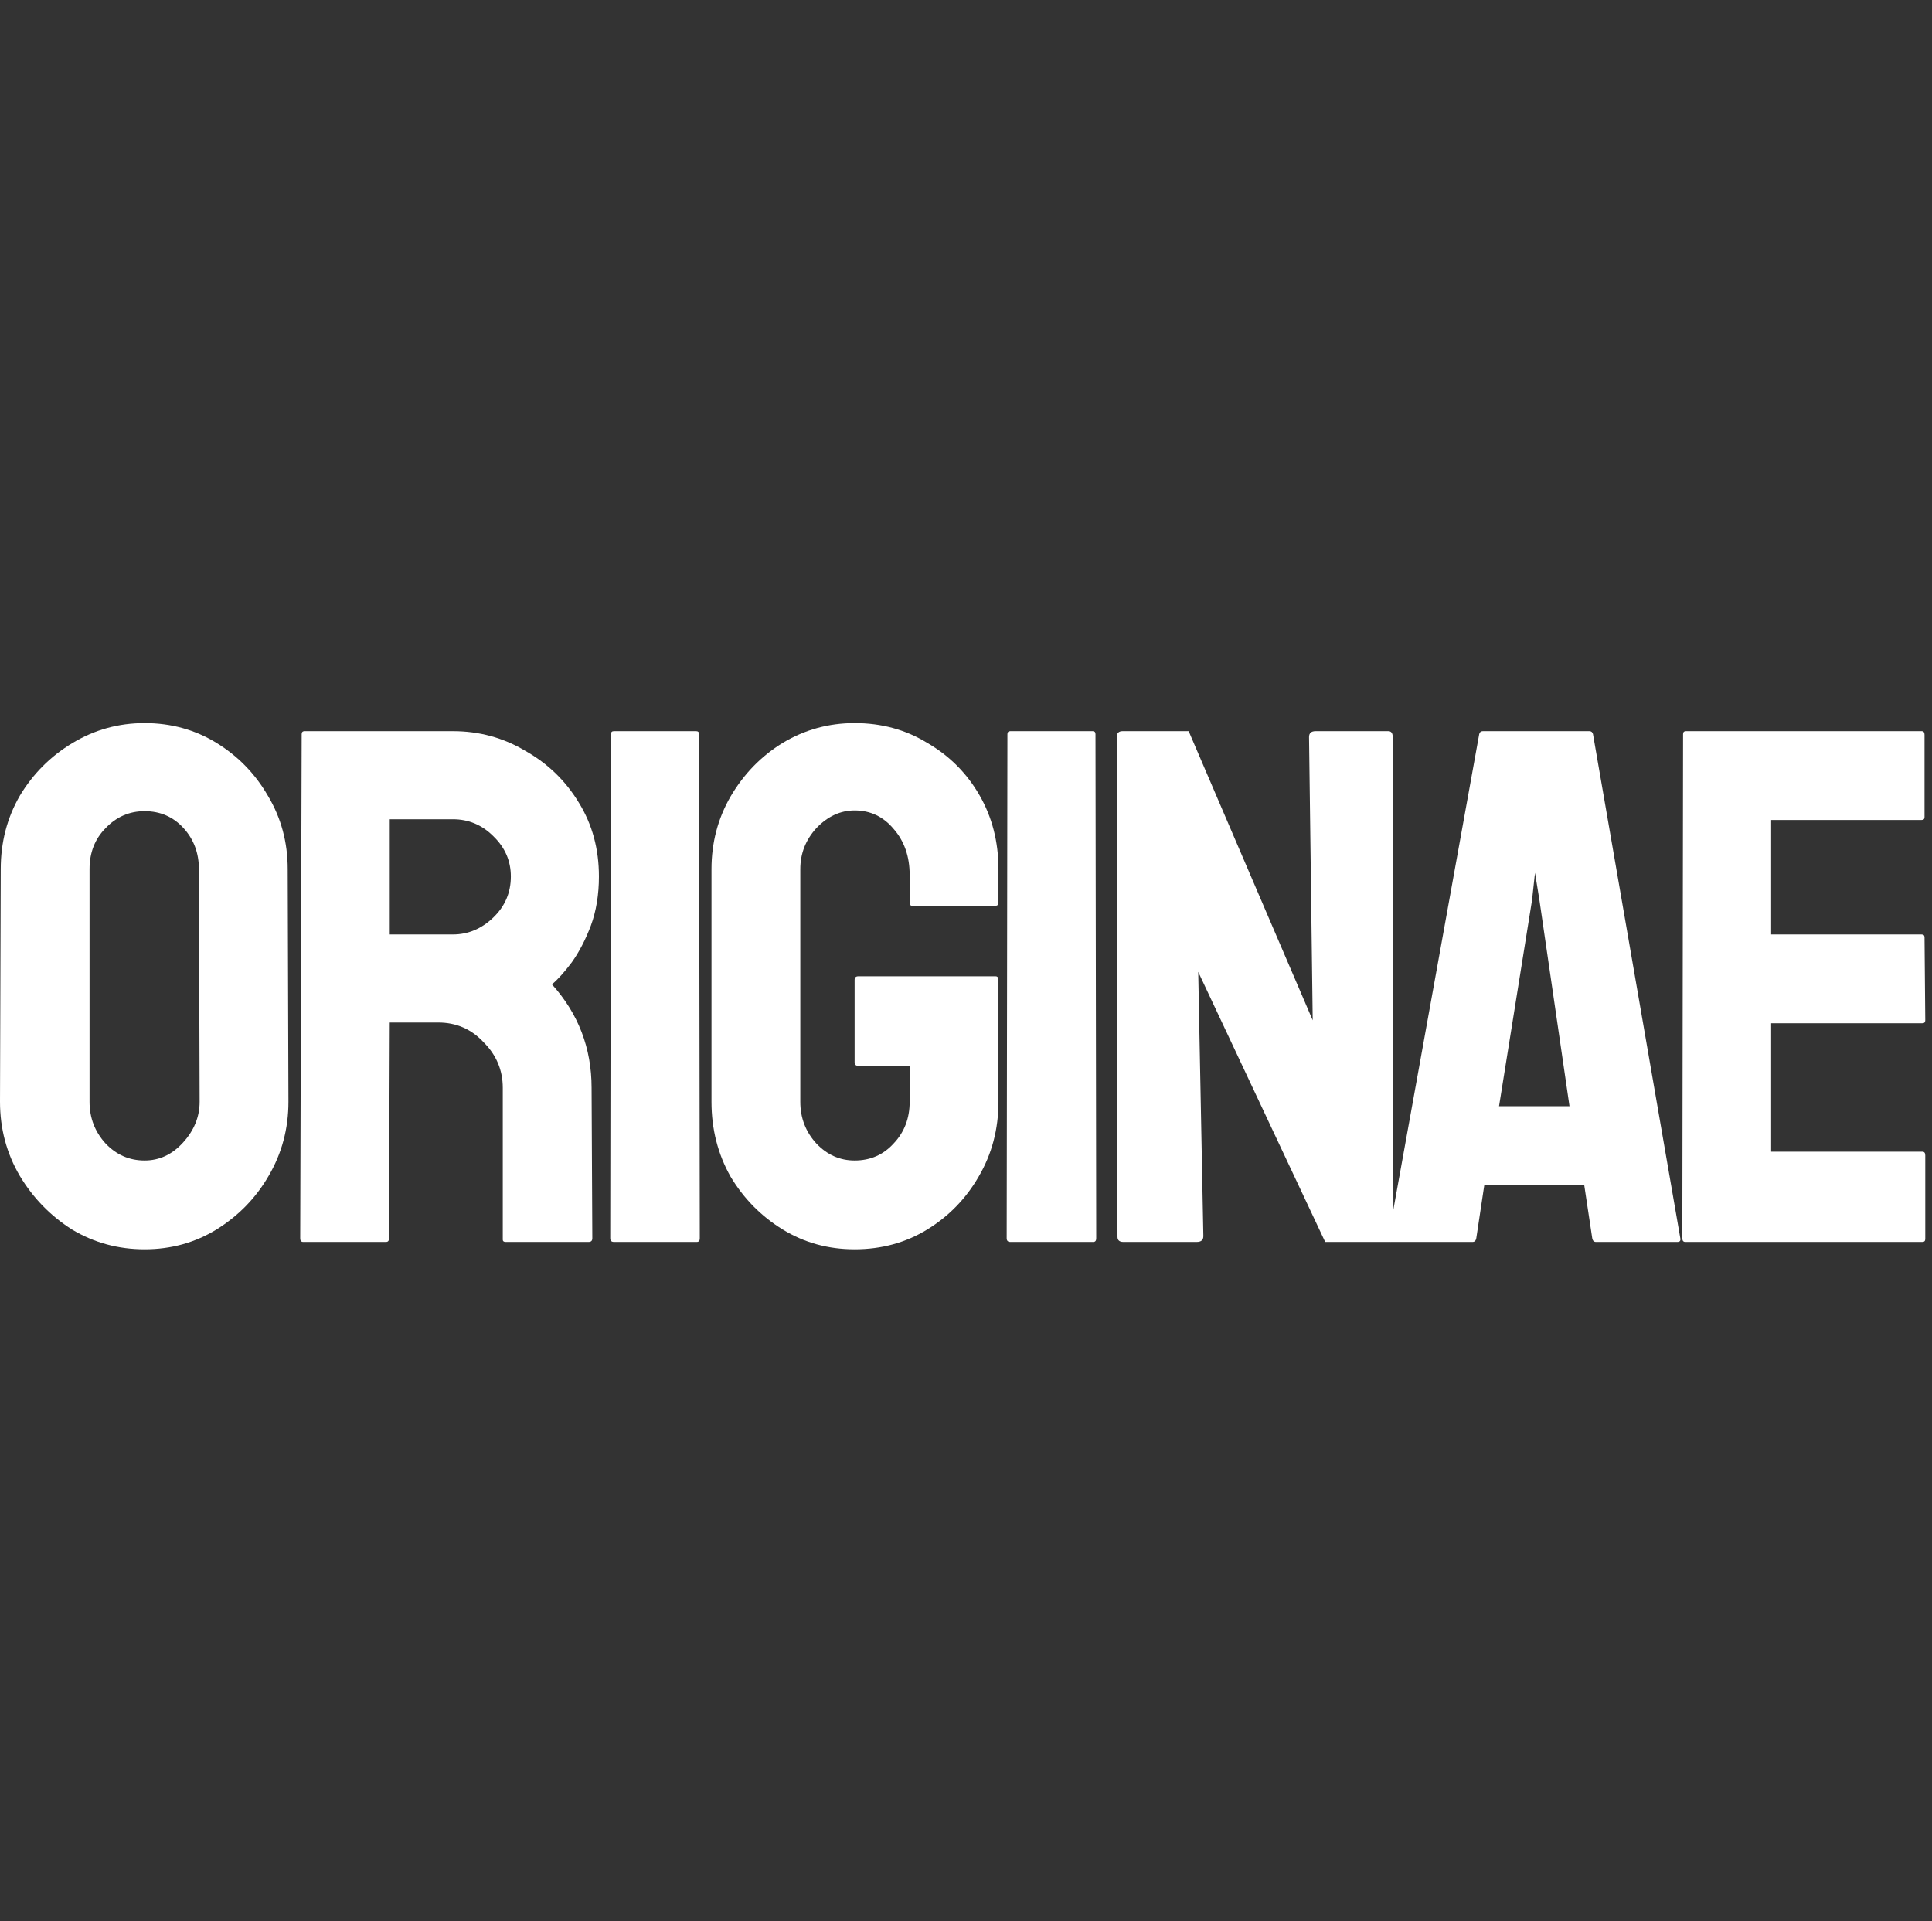
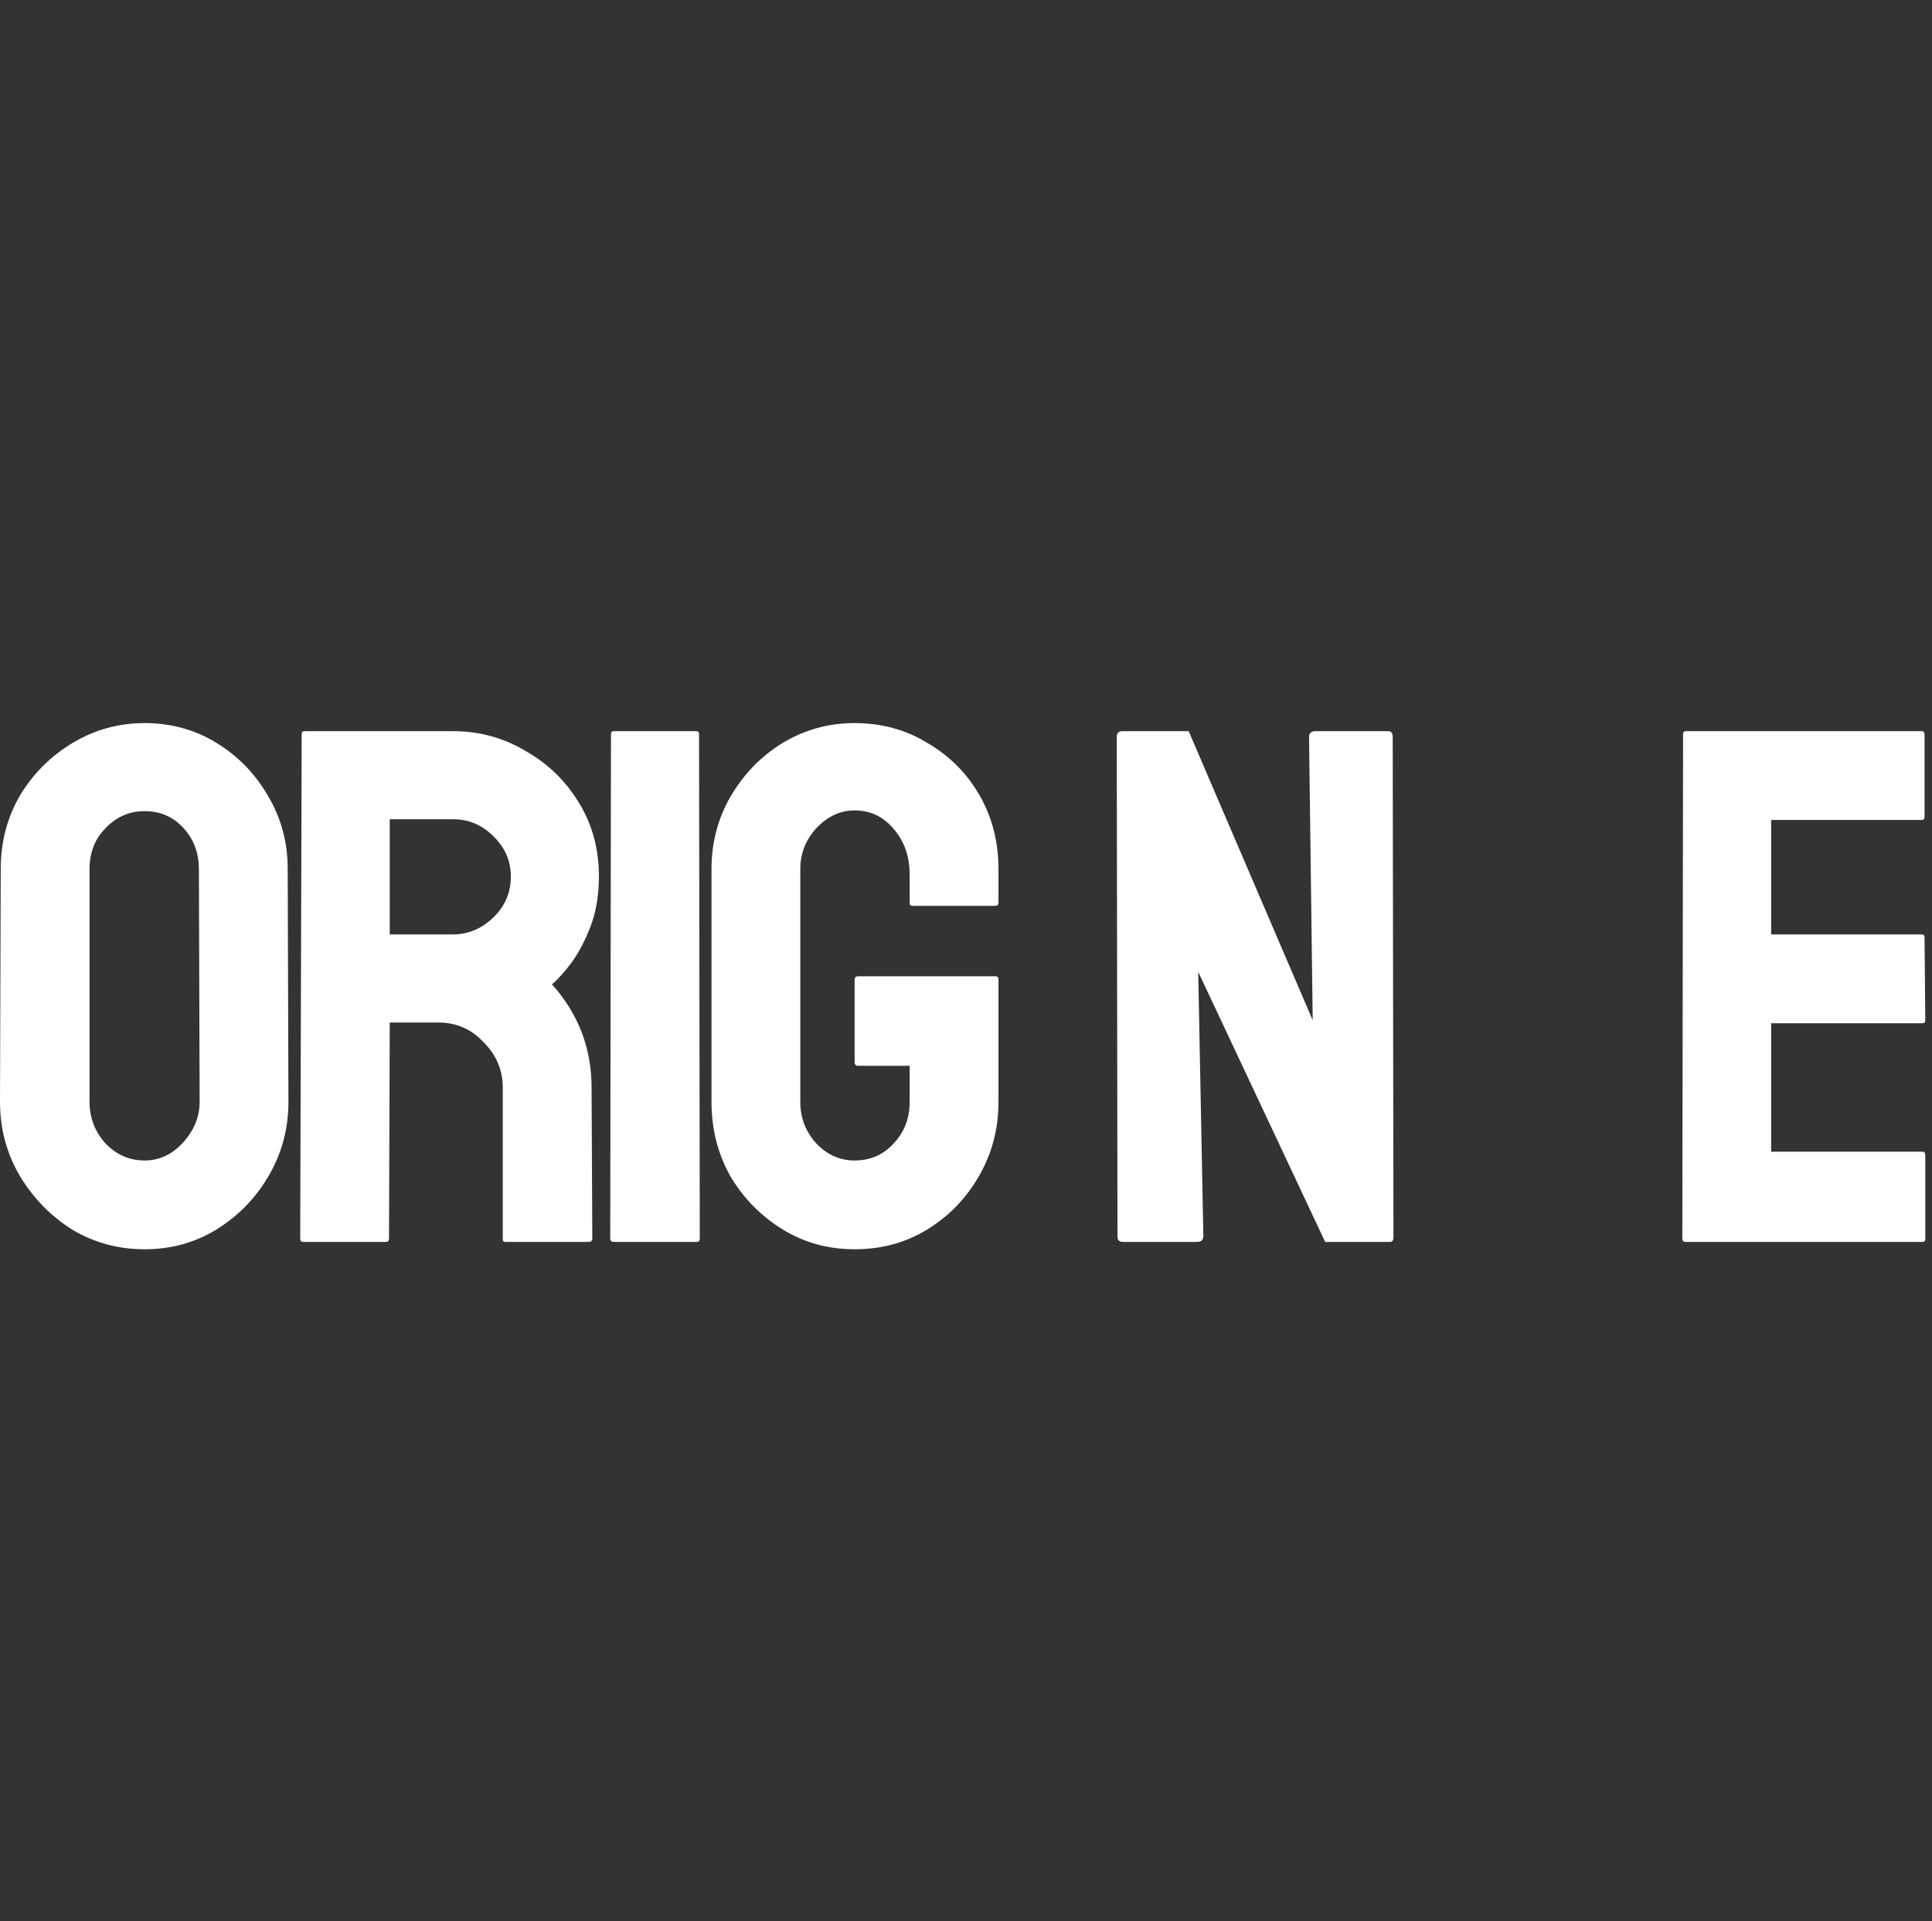
<svg xmlns="http://www.w3.org/2000/svg" width="179" height="178" viewBox="0 0 179 178" fill="none">
  <rect x="0" y="0" width="179" height="178" fill="#333333" stroke="none" />
  <path d="M13.396 115.756C10.948 115.756 8.704 115.144 6.664 113.92C4.669 112.651 3.06 110.996 1.836 108.956C0.612 106.871 0 104.581 0 102.088L0.068 80.532C0.068 78.039 0.657 75.772 1.836 73.732C3.06 71.692 4.692 70.06 6.732 68.836C8.772 67.612 10.993 67 13.396 67C15.844 67 18.065 67.612 20.06 68.836C22.055 70.06 23.641 71.692 24.82 73.732C26.044 75.772 26.656 78.039 26.656 80.532L26.724 102.088C26.724 104.581 26.112 106.871 24.888 108.956C23.709 110.996 22.1 112.651 20.06 113.92C18.065 115.144 15.844 115.756 13.396 115.756ZM13.396 107.528C14.756 107.528 15.935 106.984 16.932 105.896C17.975 104.763 18.496 103.493 18.496 102.088L18.428 80.532C18.428 79.036 17.952 77.767 17 76.724C16.048 75.681 14.847 75.16 13.396 75.16C11.991 75.16 10.789 75.681 9.792 76.724C8.795 77.721 8.296 78.991 8.296 80.532V102.088C8.296 103.584 8.795 104.876 9.792 105.964C10.789 107.007 11.991 107.528 13.396 107.528Z" fill="white" />
  <path d="M28.086 115.076C27.905 115.076 27.814 114.963 27.814 114.736L27.95 68.02C27.95 67.839 28.041 67.748 28.222 67.748H41.958C44.406 67.748 46.65 68.36 48.69 69.584C50.776 70.763 52.43 72.372 53.654 74.412C54.878 76.407 55.49 78.673 55.49 81.212C55.49 82.889 55.241 84.408 54.742 85.768C54.243 87.083 53.654 88.216 52.974 89.168C52.294 90.075 51.682 90.755 51.138 91.208C53.586 93.928 54.81 97.124 54.81 100.796L54.878 114.736C54.878 114.963 54.765 115.076 54.538 115.076H46.854C46.673 115.076 46.582 115.008 46.582 114.872V100.796C46.582 99.164 45.993 97.759 44.814 96.58C43.681 95.356 42.276 94.744 40.598 94.744H36.11L36.042 114.736C36.042 114.963 35.952 115.076 35.77 115.076H28.086ZM36.11 86.584H41.958C43.364 86.584 44.61 86.063 45.698 85.02C46.786 83.977 47.33 82.708 47.33 81.212C47.33 79.761 46.786 78.515 45.698 77.472C44.656 76.429 43.409 75.908 41.958 75.908H36.11V86.584Z" fill="white" />
  <path d="M56.879 115.076C56.652 115.076 56.539 114.963 56.539 114.736L56.607 68.02C56.607 67.839 56.697 67.748 56.879 67.748H64.495C64.676 67.748 64.767 67.839 64.767 68.02L64.835 114.736C64.835 114.963 64.744 115.076 64.563 115.076H56.879Z" fill="white" />
  <path d="M79.18 115.756C76.732 115.756 74.511 115.144 72.516 113.92C70.522 112.696 68.912 111.064 67.688 109.024C66.51 106.939 65.92 104.627 65.92 102.088V80.532C65.92 78.084 66.51 75.84 67.688 73.8C68.912 71.715 70.522 70.06 72.516 68.836C74.556 67.612 76.778 67 79.18 67C81.674 67 83.918 67.612 85.912 68.836C87.952 70.015 89.561 71.624 90.74 73.664C91.919 75.704 92.508 77.993 92.508 80.532V83.66C92.508 83.841 92.395 83.932 92.168 83.932H84.552C84.371 83.932 84.28 83.841 84.28 83.66V81.076C84.28 79.353 83.781 77.925 82.784 76.792C81.832 75.659 80.631 75.092 79.18 75.092C77.865 75.092 76.687 75.636 75.644 76.724C74.647 77.812 74.148 79.081 74.148 80.532V102.088C74.148 103.584 74.647 104.876 75.644 105.964C76.641 107.007 77.82 107.528 79.18 107.528C80.631 107.528 81.832 107.007 82.784 105.964C83.781 104.921 84.28 103.629 84.28 102.088V98.756H79.52C79.293 98.756 79.18 98.643 79.18 98.416V90.8C79.18 90.573 79.293 90.46 79.52 90.46H92.236C92.418 90.46 92.508 90.573 92.508 90.8V102.088C92.508 104.627 91.896 106.939 90.672 109.024C89.493 111.064 87.907 112.696 85.912 113.92C83.918 115.144 81.674 115.756 79.18 115.756Z" fill="white" />
-   <path d="M93.609 115.076C93.383 115.076 93.269 114.963 93.269 114.736L93.337 68.02C93.337 67.839 93.428 67.748 93.609 67.748H101.225C101.407 67.748 101.497 67.839 101.497 68.02L101.565 114.736C101.565 114.963 101.475 115.076 101.293 115.076H93.609Z" fill="white" />
  <path d="M104.079 115.076C103.716 115.076 103.535 114.917 103.535 114.6L103.467 68.292C103.467 67.929 103.648 67.748 104.011 67.748H110.131L121.623 94.54L121.283 68.292C121.283 67.929 121.487 67.748 121.895 67.748H128.627C128.899 67.748 129.035 67.929 129.035 68.292L129.103 114.668C129.103 114.94 128.989 115.076 128.763 115.076H122.779L111.015 90.052L111.491 114.532C111.491 114.895 111.287 115.076 110.879 115.076H104.079Z" fill="white" />
-   <path d="M128.618 114.736L137.05 68.02C137.095 67.839 137.208 67.748 137.39 67.748H147.25C147.431 67.748 147.544 67.839 147.59 68.02L155.682 114.736C155.727 114.963 155.636 115.076 155.41 115.076H147.862C147.68 115.076 147.567 114.963 147.522 114.736L146.774 109.772H137.526L136.778 114.736C136.732 114.963 136.619 115.076 136.438 115.076H128.89C128.708 115.076 128.618 114.963 128.618 114.736ZM138.886 102.496H145.414L142.626 83.388L142.218 80.872L141.946 83.388L138.886 102.496Z" fill="white" />
  <path d="M156.141 115.076C155.96 115.076 155.869 114.963 155.869 114.736L155.937 68.02C155.937 67.839 156.028 67.748 156.209 67.748H178.037C178.219 67.748 178.309 67.861 178.309 68.088V75.704C178.309 75.885 178.219 75.976 178.037 75.976H164.097V86.584H178.037C178.219 86.584 178.309 86.675 178.309 86.856L178.377 94.54C178.377 94.721 178.287 94.812 178.105 94.812H164.097V106.712H178.105C178.287 106.712 178.377 106.825 178.377 107.052V114.804C178.377 114.985 178.287 115.076 178.105 115.076H156.141Z" fill="white" />
</svg>